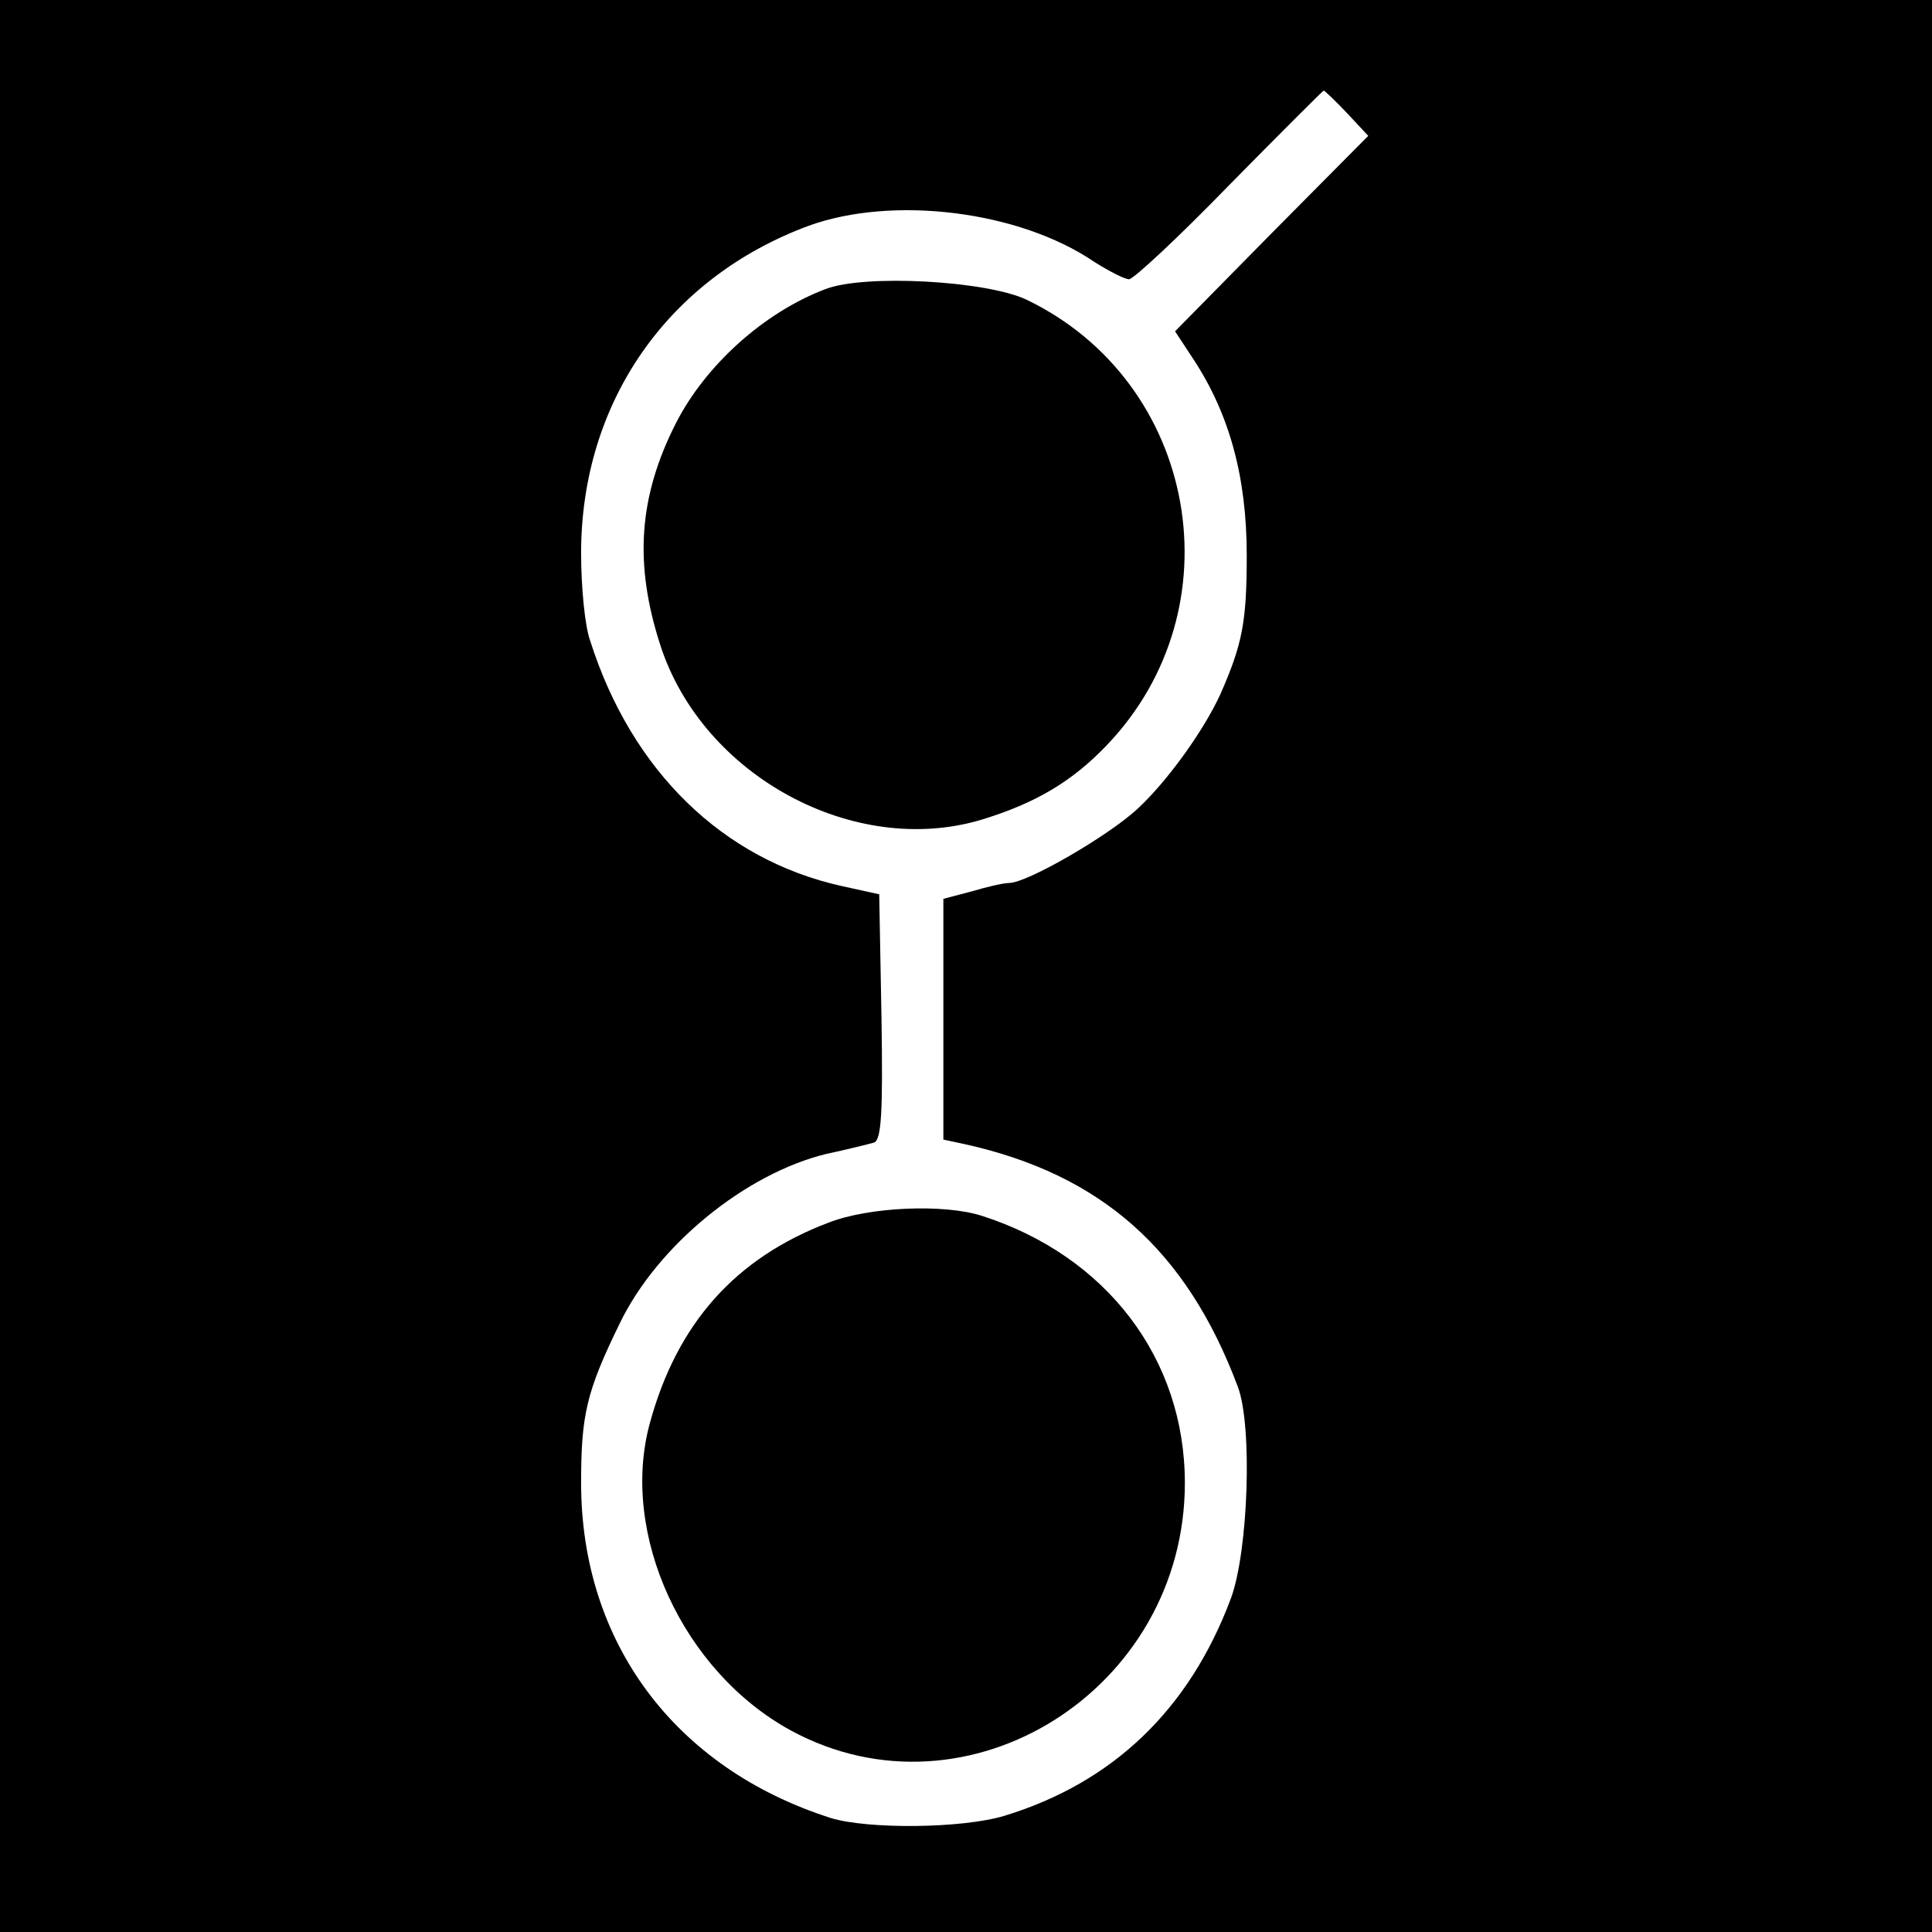
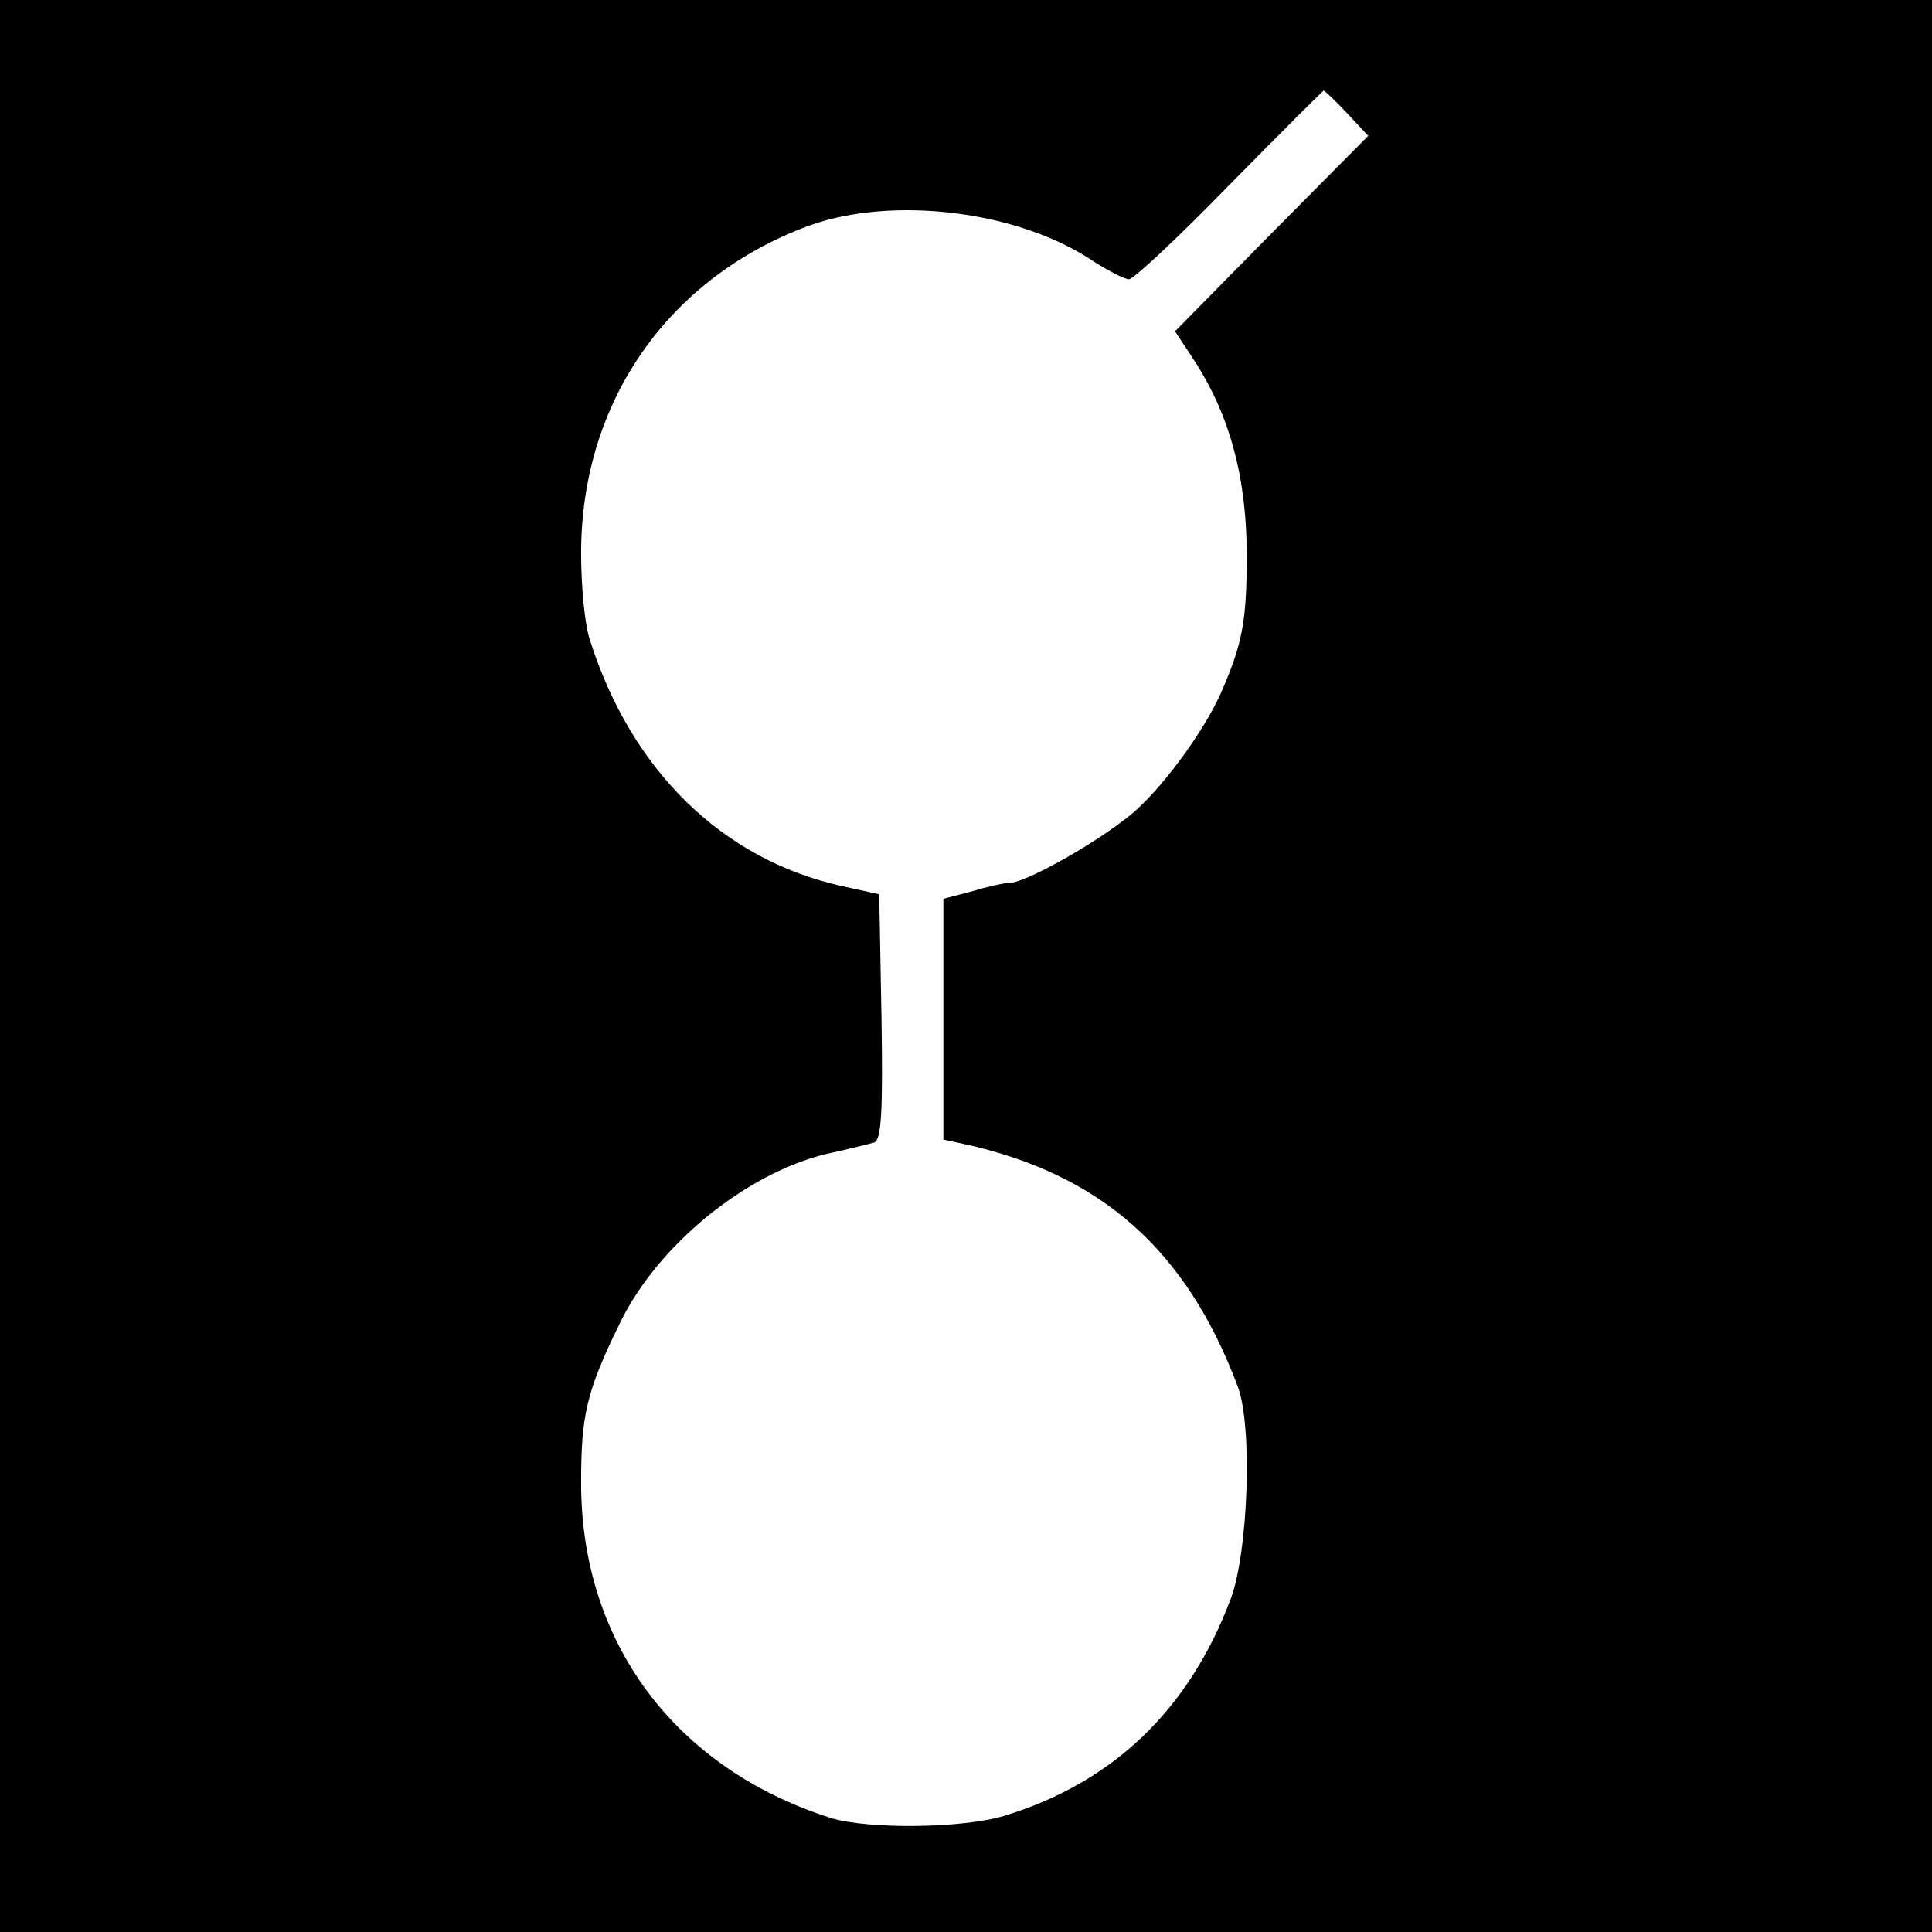
<svg xmlns="http://www.w3.org/2000/svg" width="250" height="250">
  <path d="M0 125v125h250V0H0zM174.316 14.648l2.735 2.93-12.5 12.598-12.5 12.695 2.441 3.711c4.59 7.031 6.836 15.137 6.836 25.293 0 8.691-.586 11.523-3.418 17.969-2.148 4.687-6.836 11.23-10.742 14.844-3.809 3.515-14.258 9.57-16.602 9.57-.683 0-2.832.488-4.785 1.074l-3.71.977v31.152l2.734.586c17.675 3.906 28.71 13.672 35.351 31.348 1.953 5.078 1.367 21.386-.879 27.44-5.37 14.356-15.234 23.83-29.297 28.126-5.468 1.66-17.675 1.758-22.46.293-20.215-6.445-32.325-22.754-32.325-43.36 0-8.789.684-11.816 4.98-20.605 4.884-10.156 16.31-19.434 26.759-21.973 2.734-.586 5.468-1.27 6.152-1.464.977-.293 1.172-4.004.977-16.211l-.293-15.918-4.883-1.075c-15.332-3.418-27.149-14.843-32.52-31.738-.683-1.855-1.172-6.933-1.172-11.328 0-19.531 11.23-35.644 29.493-42.383 10.84-3.906 27.148-1.953 36.914 4.688 1.855 1.172 3.906 2.246 4.492 2.246s6.445-5.469 12.988-12.207c6.64-6.738 12.11-12.207 12.207-12.207.098 0 1.465 1.27 3.027 2.93zm0 0" />
-   <path d="M106.836 37.402C98.828 40.43 91.309 47.266 87.5 54.687c-4.883 9.57-5.469 18.262-2.05 28.81 5.468 16.894 25.097 27.538 41.6 22.558 7.032-2.149 11.72-4.98 16.114-9.57 17.09-17.774 11.816-47.07-10.351-57.715-5.176-2.442-20.899-3.32-25.977-1.368zM107.227 158.203c-12.11 4.59-19.63 13.086-23.145 25.977-3.906 14.355 4.297 32.129 18.262 39.746 22.851 12.402 50.976-5.274 50.976-32.031 0-16.114-10.156-29.395-26.27-34.57-4.882-1.563-14.55-1.173-19.823.878zm0 0" />
</svg>